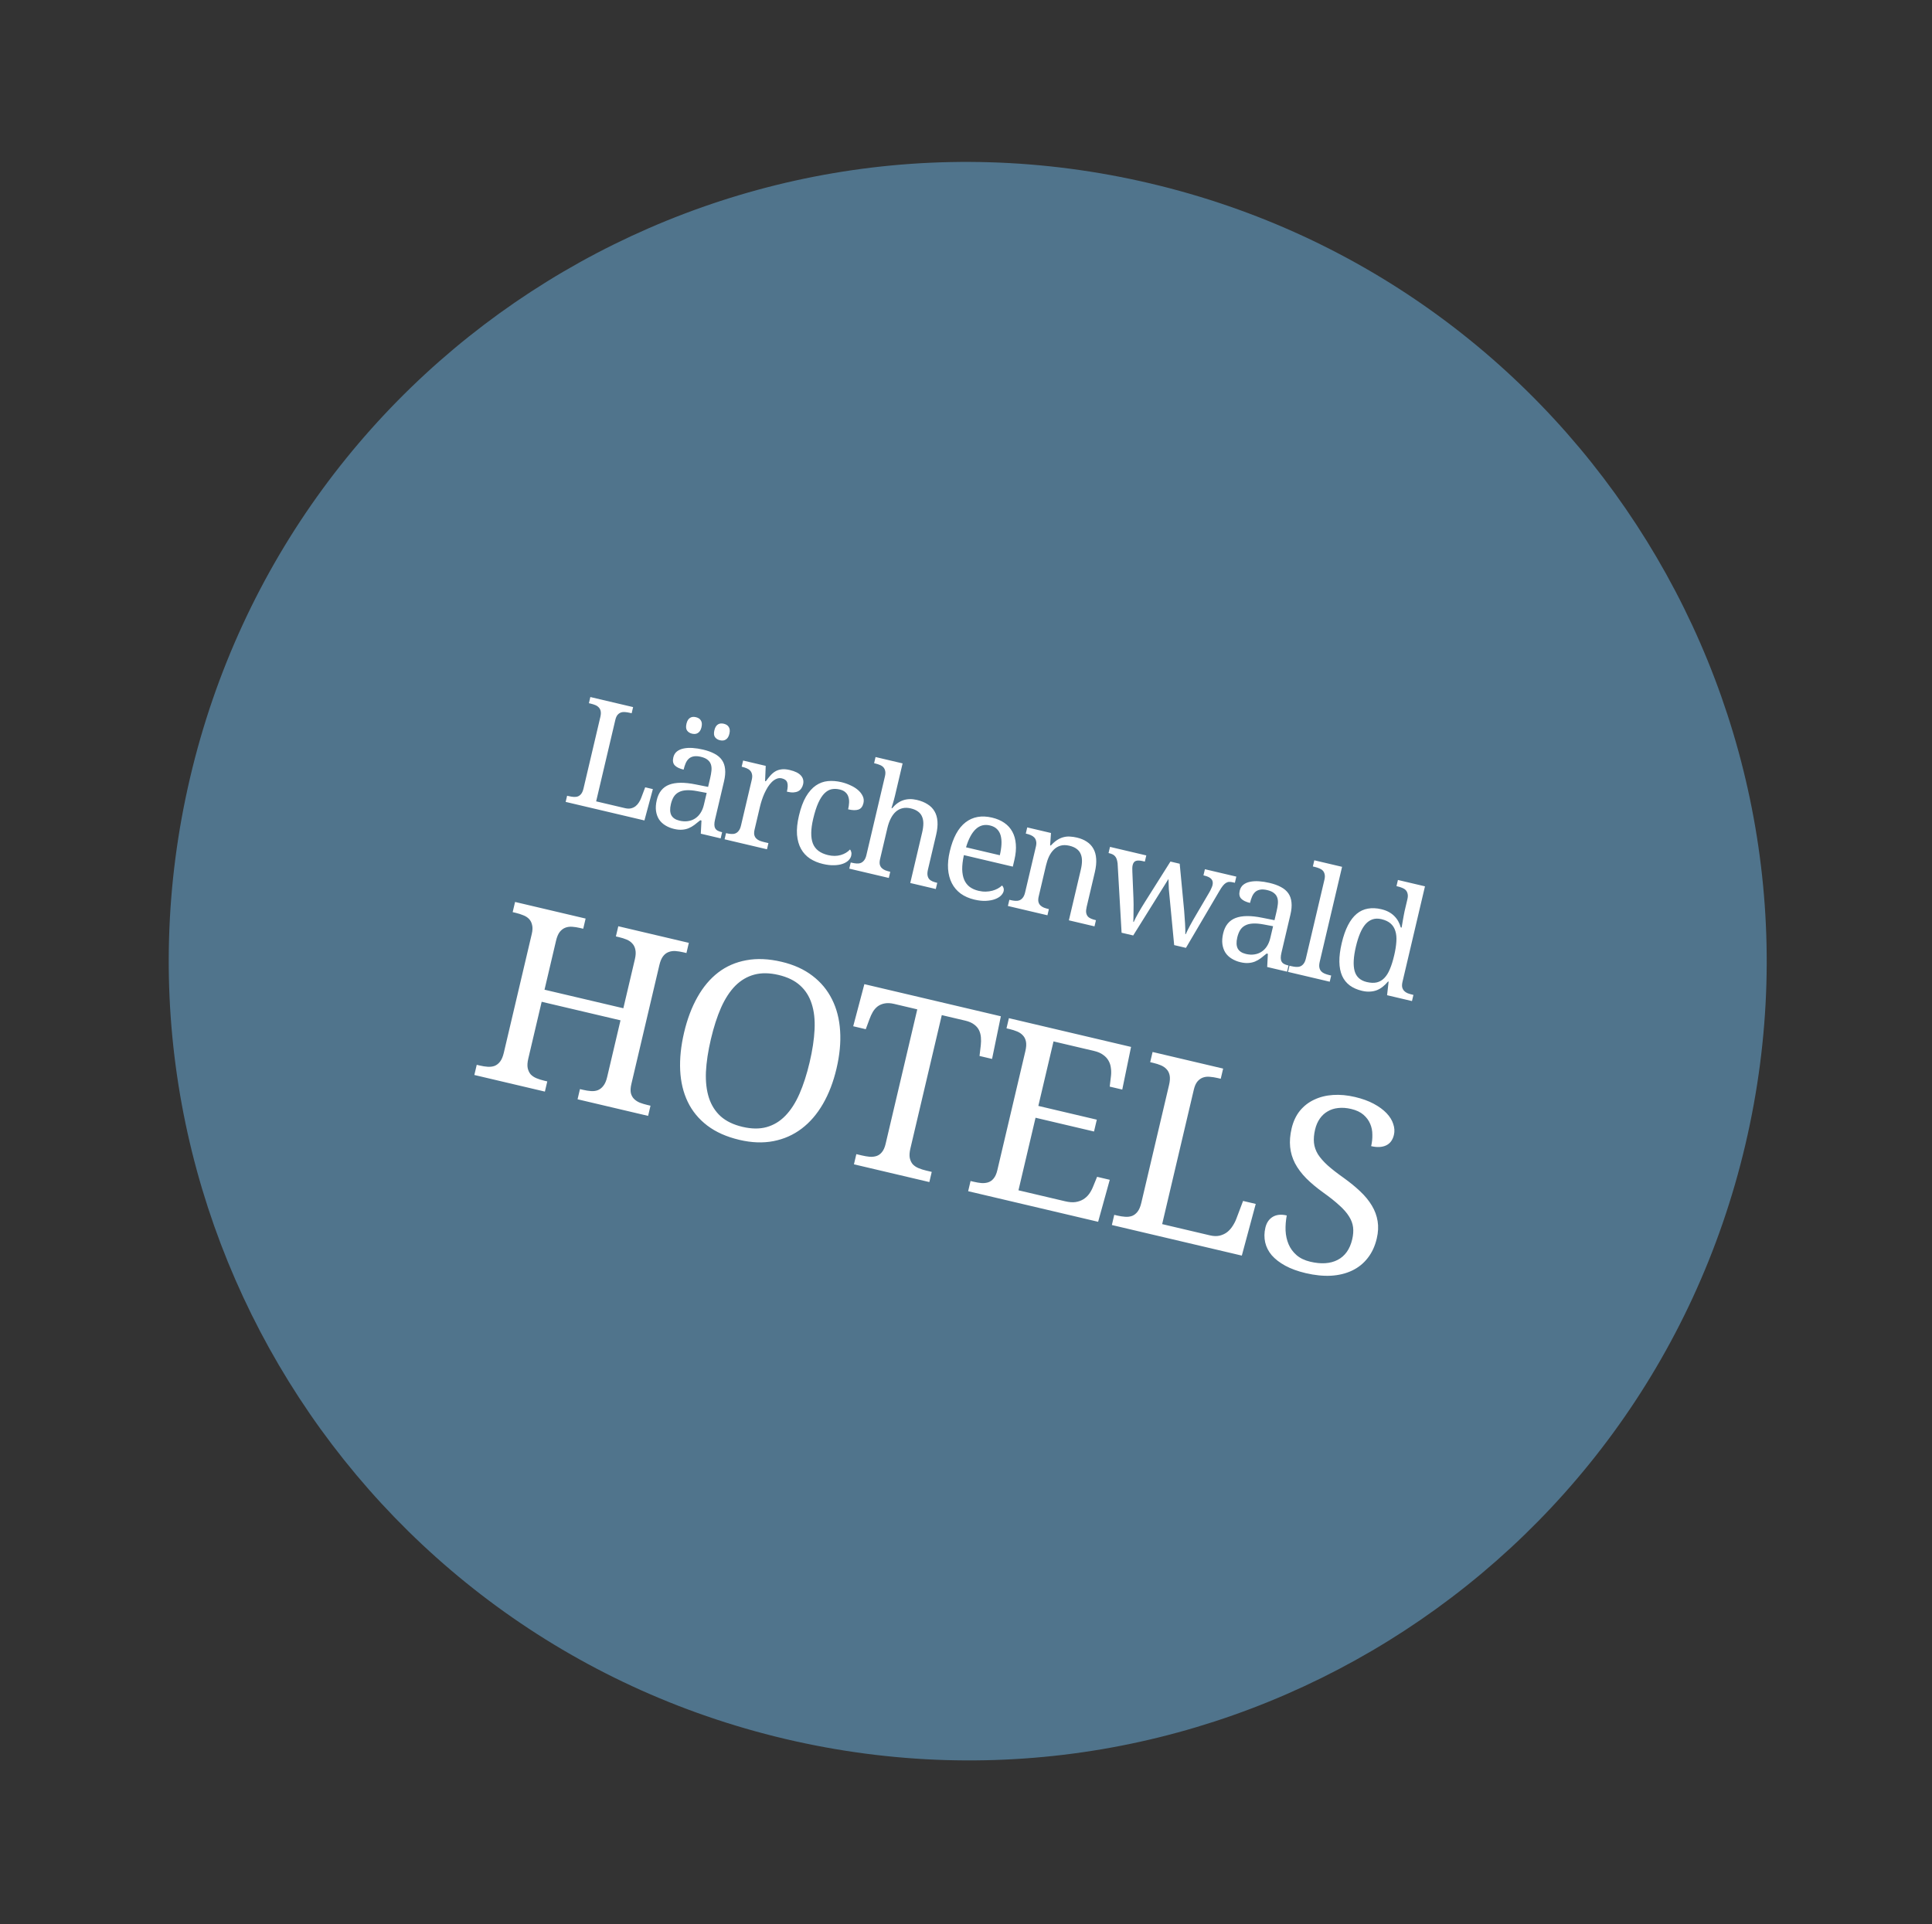
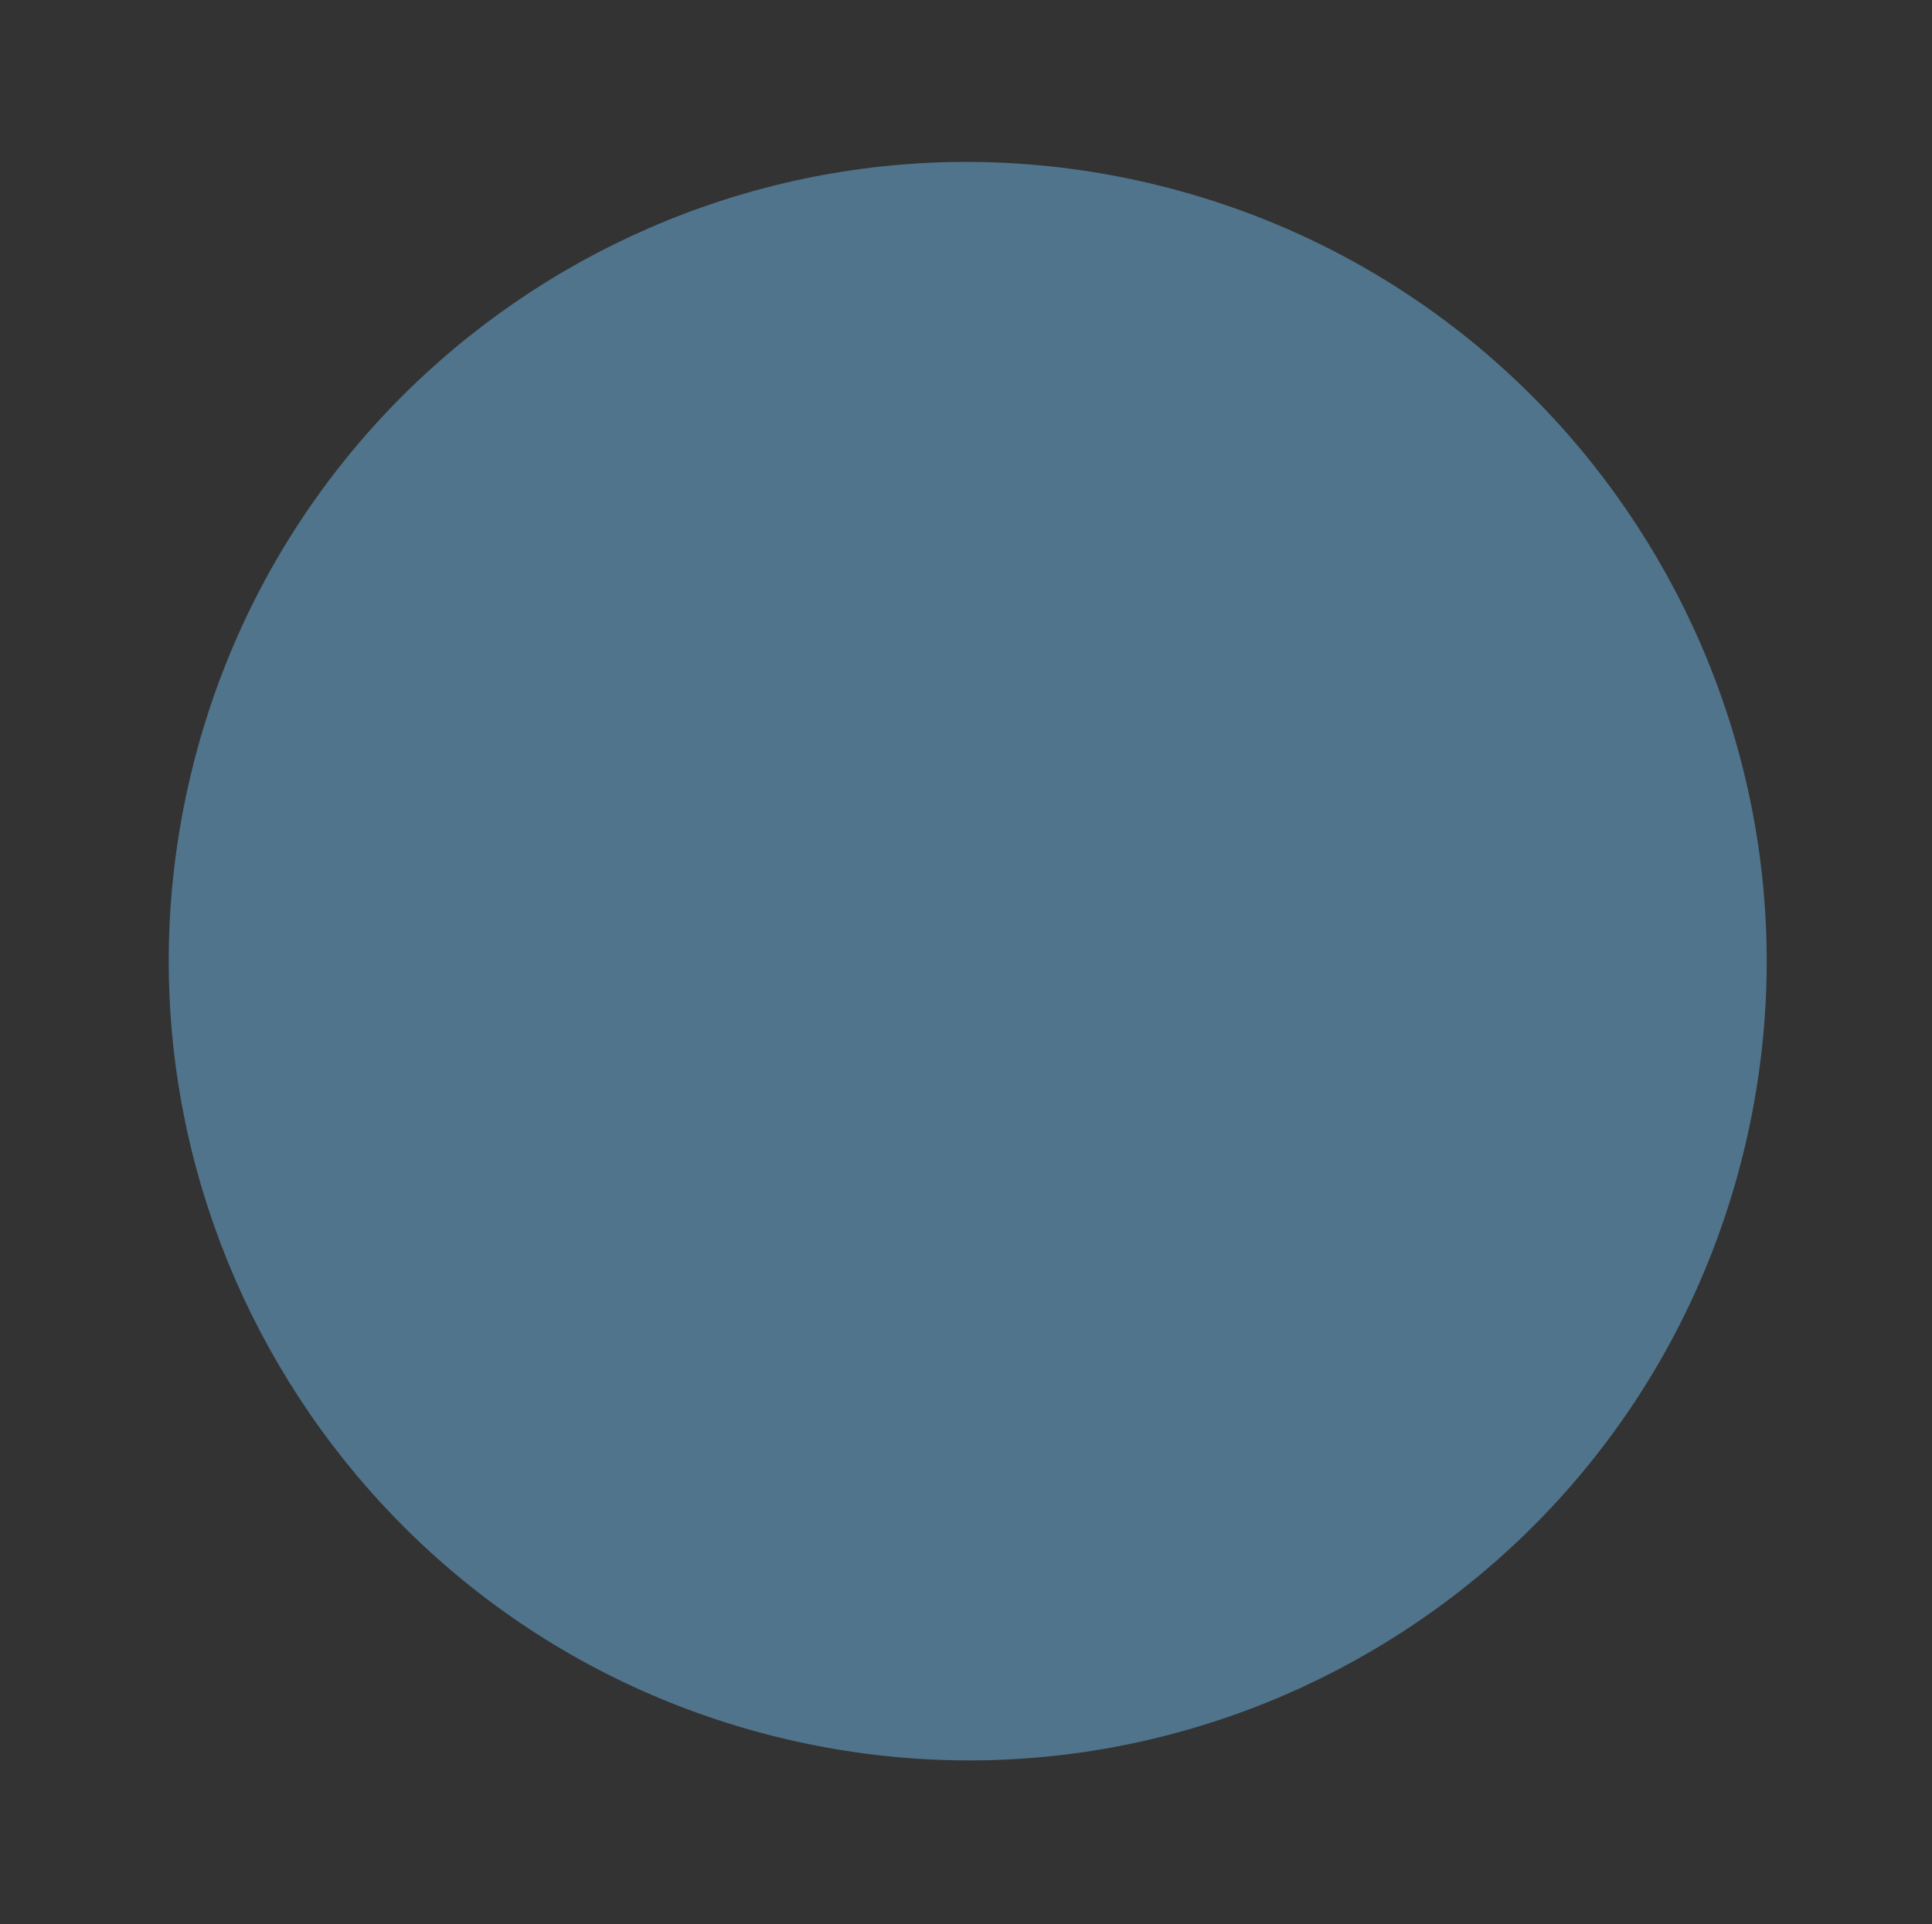
<svg xmlns="http://www.w3.org/2000/svg" width="256" height="255" viewBox="0 0 256 255" fill="none">
  <rect x="0" y="0" width="256" height="255" fill="#333333" stroke="none" />
-   <path d="M111.142 218.823C161.461 230.666 211.854 199.476 223.697 149.157C235.54 98.838 204.35 48.446 154.031 36.602C103.712 24.759 53.32 55.949 41.476 106.268C29.633 156.587 60.823 206.979 111.142 218.823Z" fill="#4FA0D4" />
  <path d="M104.027 230.446C160.935 243.872 217.905 208.61 231.271 151.688C244.637 94.765 209.339 37.736 152.43 24.31C95.522 10.884 38.553 46.145 25.186 103.068C11.82 159.991 47.118 217.02 104.027 230.446Z" fill="#50748C" />
-   <path d="M74.953 106.271L75.146 105.454L75.393 105.512C75.615 105.564 75.824 105.597 76.022 105.61C76.226 105.624 76.412 105.601 76.58 105.54C76.749 105.473 76.897 105.358 77.023 105.193C77.148 105.029 77.247 104.795 77.319 104.49L79.547 95.022C79.619 94.718 79.635 94.465 79.596 94.261C79.557 94.058 79.475 93.892 79.352 93.763C79.23 93.627 79.075 93.52 78.886 93.442C78.703 93.366 78.501 93.301 78.279 93.249L78.032 93.191L78.224 92.374L83.89 93.707L83.697 94.525L83.441 94.464C83.225 94.413 83.016 94.381 82.812 94.366C82.615 94.347 82.433 94.368 82.265 94.428C82.097 94.489 81.948 94.598 81.817 94.754C81.695 94.906 81.6 95.124 81.533 95.41L78.993 106.199L82.834 107.103C83.125 107.171 83.384 107.179 83.611 107.125C83.845 107.067 84.049 106.971 84.22 106.837C84.394 106.697 84.54 106.531 84.659 106.338C84.784 106.147 84.884 105.95 84.959 105.747L85.491 104.337L86.508 104.577L85.391 108.728L74.953 106.271ZM88.894 106.573C88.75 107.181 88.77 107.667 88.952 108.031C89.141 108.39 89.506 108.633 90.044 108.76C90.437 108.852 90.807 108.872 91.154 108.82C91.507 108.769 91.822 108.653 92.099 108.471C92.382 108.29 92.623 108.046 92.823 107.738C93.022 107.431 93.171 107.071 93.267 106.659L93.639 105.081L92.38 104.845C91.823 104.741 91.344 104.701 90.943 104.727C90.55 104.749 90.216 104.834 89.94 104.983C89.666 105.126 89.443 105.331 89.273 105.599C89.11 105.868 88.983 106.192 88.894 106.573ZM92.86 100.293C92.486 100.205 92.169 100.187 91.909 100.24C91.657 100.287 91.442 100.391 91.264 100.549C91.093 100.71 90.954 100.914 90.849 101.164C90.743 101.413 90.655 101.69 90.583 101.994C90.044 101.867 89.654 101.679 89.412 101.428C89.177 101.178 89.112 100.829 89.218 100.379C89.297 100.043 89.456 99.779 89.695 99.588C89.934 99.397 90.229 99.266 90.58 99.194C90.939 99.118 91.339 99.096 91.78 99.126C92.221 99.156 92.682 99.228 93.164 99.341C93.76 99.481 94.265 99.664 94.68 99.889C95.097 100.107 95.423 100.384 95.658 100.721C95.894 101.057 96.033 101.458 96.078 101.923C96.13 102.383 96.083 102.924 95.937 103.545L94.749 108.593C94.684 108.865 94.654 109.095 94.656 109.283C94.659 109.471 94.695 109.63 94.765 109.76C94.835 109.89 94.94 109.996 95.082 110.076C95.23 110.157 95.412 110.224 95.627 110.274L95.684 110.288L95.492 111.105L92.859 110.485L92.948 108.741L92.787 108.703C92.519 108.928 92.264 109.132 92.02 109.315C91.776 109.498 91.521 109.646 91.254 109.757C90.987 109.868 90.698 109.933 90.385 109.954C90.078 109.981 89.721 109.948 89.316 109.852C88.885 109.751 88.497 109.593 88.153 109.378C87.814 109.171 87.538 108.909 87.325 108.591C87.12 108.269 86.987 107.896 86.926 107.474C86.866 107.045 86.899 106.565 87.024 106.032C87.267 104.999 87.816 104.319 88.668 103.991C89.521 103.664 90.698 103.653 92.197 103.959L93.827 104.283L94.102 103.113C94.184 102.765 94.24 102.44 94.271 102.14C94.303 101.833 94.28 101.56 94.203 101.321C94.127 101.076 93.982 100.868 93.768 100.697C93.562 100.522 93.259 100.387 92.86 100.293ZM90.963 95.904C91.011 95.701 91.077 95.536 91.16 95.408C91.244 95.281 91.34 95.186 91.448 95.125C91.557 95.057 91.677 95.018 91.806 95.008C91.935 94.999 92.07 95.01 92.209 95.043C92.349 95.076 92.474 95.126 92.585 95.192C92.697 95.258 92.787 95.346 92.855 95.456C92.93 95.561 92.977 95.689 92.995 95.84C93.013 95.991 92.998 96.168 92.95 96.371C92.904 96.568 92.839 96.73 92.755 96.857C92.672 96.985 92.572 97.082 92.456 97.148C92.347 97.216 92.227 97.254 92.098 97.264C91.968 97.274 91.834 97.262 91.695 97.23C91.409 97.162 91.191 97.024 91.04 96.814C90.895 96.606 90.869 96.303 90.963 95.904ZM94.661 96.774C94.709 96.571 94.775 96.406 94.858 96.279C94.942 96.151 95.037 96.057 95.145 95.995C95.255 95.927 95.374 95.888 95.504 95.879C95.633 95.869 95.768 95.881 95.907 95.913C96.046 95.946 96.172 95.996 96.283 96.062C96.395 96.129 96.484 96.217 96.552 96.326C96.628 96.431 96.675 96.559 96.693 96.71C96.71 96.862 96.696 97.039 96.648 97.242C96.602 97.438 96.537 97.6 96.453 97.728C96.37 97.855 96.27 97.952 96.154 98.018C96.044 98.086 95.925 98.125 95.796 98.135C95.666 98.144 95.532 98.133 95.392 98.1C95.107 98.033 94.889 97.894 94.738 97.685C94.593 97.477 94.567 97.173 94.661 96.774ZM101.629 112.55L96.011 111.227L96.203 110.41L96.26 110.423C96.482 110.475 96.692 110.508 96.889 110.521C97.093 110.536 97.276 110.512 97.438 110.45C97.607 110.383 97.755 110.267 97.881 110.102C98.013 109.94 98.114 109.706 98.186 109.402L99.616 103.328C99.683 103.042 99.692 102.804 99.644 102.612C99.603 102.415 99.521 102.252 99.398 102.123C99.274 101.993 99.118 101.889 98.929 101.812C98.746 101.735 98.547 101.672 98.332 101.621L98.275 101.607L98.467 100.79L101.462 101.495L101.378 103.512L101.473 103.534C101.669 103.272 101.863 103.03 102.055 102.808C102.25 102.58 102.464 102.393 102.699 102.247C102.942 102.097 103.218 102.002 103.529 101.961C103.841 101.914 104.212 101.941 104.643 102.043C105.353 102.21 105.85 102.457 106.134 102.785C106.424 103.114 106.517 103.504 106.411 103.954C106.363 104.157 106.284 104.335 106.174 104.49C106.071 104.646 105.931 104.77 105.755 104.863C105.581 104.949 105.372 105 105.127 105.016C104.884 105.026 104.598 104.992 104.268 104.914C104.395 104.376 104.41 103.971 104.313 103.701C104.218 103.424 103.98 103.241 103.6 103.152C103.359 103.095 103.127 103.114 102.904 103.209C102.683 103.297 102.472 103.438 102.273 103.632C102.081 103.821 101.9 104.049 101.73 104.317C101.567 104.586 101.417 104.868 101.28 105.164C101.152 105.455 101.039 105.749 100.942 106.047C100.845 106.346 100.767 106.618 100.709 106.866L99.989 109.926C99.922 110.212 99.908 110.453 99.949 110.649C99.997 110.841 100.084 110.999 100.209 111.122C100.334 111.245 100.488 111.345 100.67 111.421C100.861 111.493 101.064 111.554 101.279 111.605L101.821 111.732L101.629 112.55ZM109.042 114.495C108.396 114.343 107.823 114.105 107.324 113.78C106.827 113.449 106.433 113.022 106.141 112.498C105.85 111.975 105.672 111.351 105.609 110.627C105.553 109.898 105.637 109.055 105.863 108.099C106.107 107.059 106.419 106.216 106.799 105.57C107.186 104.919 107.623 104.426 108.11 104.093C108.602 103.761 109.133 103.568 109.701 103.514C110.275 103.462 110.869 103.508 111.484 103.653C111.889 103.748 112.282 103.884 112.662 104.061C113.05 104.232 113.386 104.438 113.67 104.679C113.954 104.92 114.168 105.191 114.311 105.492C114.456 105.787 114.489 106.103 114.41 106.438C114.304 106.888 114.083 107.171 113.749 107.286C113.414 107.401 112.958 107.391 112.382 107.255C112.453 106.951 112.496 106.657 112.509 106.372C112.523 106.088 112.49 105.829 112.411 105.597C112.34 105.359 112.21 105.158 112.021 104.993C111.84 104.824 111.585 104.7 111.256 104.623C110.882 104.535 110.526 104.524 110.189 104.592C109.858 104.662 109.545 104.842 109.249 105.133C108.953 105.425 108.68 105.846 108.43 106.395C108.181 106.945 107.954 107.654 107.749 108.523C107.424 109.904 107.41 110.988 107.706 111.773C108.009 112.56 108.684 113.077 109.729 113.323C110.332 113.464 110.887 113.461 111.397 113.314C111.907 113.166 112.319 112.919 112.635 112.572C112.712 112.67 112.768 112.79 112.801 112.932C112.835 113.074 112.83 113.233 112.789 113.411C112.737 113.632 112.615 113.838 112.423 114.027C112.231 114.216 111.975 114.366 111.655 114.478C111.34 114.591 110.965 114.653 110.527 114.664C110.089 114.681 109.593 114.625 109.042 114.495ZM117.964 115.532L117.771 116.349L112.534 115.116L112.726 114.299L112.878 114.335C113.1 114.387 113.31 114.419 113.507 114.433C113.711 114.447 113.894 114.423 114.056 114.361C114.225 114.294 114.373 114.178 114.499 114.014C114.631 113.851 114.733 113.617 114.804 113.313L117.261 102.876C117.328 102.591 117.337 102.352 117.289 102.16C117.248 101.963 117.166 101.8 117.043 101.671C116.919 101.541 116.762 101.441 116.572 101.369C116.389 101.293 116.19 101.229 115.975 101.179L115.823 101.143L116.015 100.325L119.599 101.169L118.592 105.446C118.55 105.624 118.503 105.81 118.45 106.005C118.399 106.194 118.348 106.369 118.297 106.531C118.239 106.718 118.183 106.902 118.127 107.082L118.222 107.105C119.082 106.063 120.175 105.698 121.499 106.01C122.05 106.14 122.521 106.331 122.909 106.583C123.306 106.83 123.613 107.143 123.832 107.522C124.052 107.895 124.181 108.34 124.22 108.858C124.259 109.375 124.2 109.967 124.043 110.632L122.96 115.233C122.889 115.537 122.869 115.79 122.902 115.992C122.935 116.193 123.006 116.361 123.115 116.493C123.226 116.62 123.369 116.72 123.546 116.795C123.722 116.87 123.918 116.933 124.133 116.984L124.19 116.997L123.998 117.815L120.614 117.018L122.196 110.297C122.295 109.873 122.346 109.487 122.348 109.139C122.349 108.792 122.291 108.484 122.174 108.216C122.063 107.949 121.884 107.726 121.639 107.548C121.395 107.363 121.076 107.225 120.683 107.132C120.278 107.037 119.908 107.03 119.574 107.112C119.249 107.189 118.955 107.344 118.692 107.577C118.438 107.805 118.217 108.104 118.03 108.474C117.844 108.838 117.695 109.258 117.583 109.734L116.616 113.84C116.549 114.125 116.536 114.366 116.577 114.563C116.625 114.755 116.712 114.913 116.837 115.036C116.961 115.159 117.115 115.258 117.298 115.335C117.488 115.406 117.691 115.468 117.907 115.518L117.964 115.532ZM131.173 109.391C130.451 109.221 129.824 109.384 129.292 109.881C128.768 110.373 128.339 111.175 128.004 112.287L132.481 113.34C132.602 112.827 132.674 112.349 132.698 111.907C132.722 111.464 132.687 111.071 132.594 110.728C132.501 110.385 132.337 110.1 132.104 109.871C131.876 109.643 131.566 109.483 131.173 109.391ZM129.111 119.219C128.408 119.053 127.801 118.787 127.293 118.42C126.792 118.047 126.401 117.588 126.122 117.041C125.843 116.493 125.677 115.865 125.623 115.157C125.576 114.444 125.652 113.666 125.851 112.823C126.279 111.004 126.975 109.724 127.939 108.981C128.903 108.238 130.076 108.029 131.457 108.354C132.085 108.502 132.626 108.733 133.08 109.047C133.535 109.361 133.89 109.756 134.146 110.231C134.403 110.699 134.555 111.247 134.602 111.873C134.656 112.495 134.593 113.189 134.413 113.956L134.203 114.849L127.72 113.323C127.565 114.036 127.491 114.664 127.497 115.207C127.511 115.745 127.599 116.208 127.762 116.594C127.932 116.982 128.176 117.296 128.493 117.538C128.812 117.774 129.203 117.946 129.666 118.055C130.002 118.134 130.321 118.169 130.624 118.16C130.934 118.153 131.22 118.113 131.485 118.042C131.749 117.97 131.989 117.876 132.203 117.76C132.426 117.638 132.615 117.502 132.771 117.351C132.851 117.41 132.914 117.509 132.962 117.647C133.016 117.787 133.024 117.939 132.985 118.104C132.939 118.3 132.819 118.496 132.626 118.692C132.434 118.881 132.174 119.037 131.844 119.16C131.514 119.283 131.118 119.357 130.658 119.382C130.203 119.409 129.688 119.354 129.111 119.219ZM138.983 120.479L138.791 121.296L133.553 120.064L133.746 119.246L133.907 119.284C134.129 119.336 134.339 119.369 134.536 119.382C134.74 119.397 134.923 119.373 135.085 119.311C135.254 119.243 135.402 119.128 135.528 118.963C135.66 118.8 135.761 118.567 135.833 118.263L137.263 112.188C137.33 111.903 137.339 111.665 137.291 111.473C137.25 111.276 137.168 111.113 137.045 110.983C136.921 110.854 136.765 110.75 136.576 110.672C136.393 110.596 136.194 110.532 135.979 110.482L135.922 110.468L136.114 109.651L139.261 110.391L139.146 112.03L139.241 112.052C139.529 111.739 139.811 111.494 140.086 111.318C140.369 111.137 140.65 111.013 140.927 110.944C141.211 110.871 141.498 110.844 141.788 110.866C142.085 110.882 142.389 110.927 142.699 111C143.212 111.121 143.651 111.304 144.014 111.55C144.386 111.792 144.674 112.1 144.88 112.476C145.093 112.848 145.216 113.291 145.249 113.807C145.287 114.325 145.229 114.916 145.072 115.582L143.989 120.182C143.917 120.487 143.895 120.739 143.921 120.939C143.954 121.141 144.025 121.308 144.134 121.441C144.245 121.567 144.389 121.668 144.565 121.742C144.741 121.817 144.937 121.88 145.153 121.931L145.219 121.947L145.027 122.764L141.633 121.965L143.215 115.245C143.315 114.82 143.366 114.434 143.367 114.087C143.369 113.739 143.311 113.431 143.193 113.163C143.082 112.896 142.904 112.673 142.658 112.495C142.414 112.311 142.095 112.172 141.703 112.08C141.259 111.975 140.865 111.973 140.52 112.072C140.182 112.173 139.887 112.348 139.635 112.596C139.382 112.844 139.17 113.149 138.998 113.51C138.833 113.872 138.701 114.263 138.602 114.681L137.636 118.787C137.569 119.072 137.555 119.314 137.596 119.51C137.644 119.702 137.731 119.86 137.856 119.983C137.981 120.106 138.135 120.206 138.317 120.282C138.508 120.354 138.711 120.415 138.926 120.466L138.983 120.479ZM156.316 114.466L156.907 120.695C156.928 120.947 156.947 121.219 156.965 121.511C156.991 121.798 157.011 122.084 157.025 122.368C157.039 122.645 157.051 122.909 157.059 123.158C157.067 123.408 157.068 123.619 157.061 123.791L157.118 123.804C157.251 123.494 157.436 123.12 157.673 122.681C157.912 122.235 158.203 121.722 158.547 121.141L160.255 118.232C160.345 118.079 160.427 117.915 160.502 117.738C160.585 117.557 160.639 117.413 160.664 117.305C160.743 116.969 160.693 116.7 160.513 116.497C160.34 116.296 160.034 116.144 159.597 116.041L159.464 116.009L159.657 115.192L163.82 116.172L163.628 116.989L163.381 116.931C163.19 116.886 163.021 116.867 162.873 116.872C162.724 116.877 162.58 116.923 162.439 117.011C162.306 117.093 162.169 117.221 162.027 117.395C161.886 117.569 161.73 117.807 161.559 118.108L157.143 125.616L155.584 125.249L154.878 117.849L154.828 116.483L150.156 123.971L148.616 123.609L148.089 114.426C148.061 114.205 148.021 114.018 147.97 113.866C147.919 113.713 147.848 113.586 147.758 113.485C147.67 113.377 147.56 113.291 147.428 113.227C147.296 113.162 147.135 113.108 146.945 113.063L146.888 113.049L147.08 112.232L151.89 113.364L151.698 114.181L151.441 114.121C151.055 114.03 150.75 114.018 150.526 114.086C150.303 114.154 150.154 114.346 150.08 114.663C150.054 114.771 150.039 114.905 150.035 115.064C150.038 115.225 150.041 115.383 150.044 115.538L150.187 119.023C150.195 119.272 150.201 119.544 150.206 119.84C150.21 120.135 150.207 120.429 150.199 120.721C150.198 121.008 150.195 121.278 150.189 121.531C150.183 121.784 150.176 121.996 150.169 122.169L150.226 122.182C150.297 122.025 150.382 121.844 150.484 121.641C150.593 121.432 150.712 121.213 150.84 120.982C150.975 120.747 151.115 120.509 151.258 120.268C151.402 120.028 151.543 119.8 151.68 119.585L155.09 114.177L156.316 114.466ZM163.944 124.237C163.801 124.845 163.821 125.332 164.002 125.695C164.192 126.054 164.556 126.297 165.095 126.424C165.488 126.517 165.858 126.537 166.204 126.485C166.557 126.434 166.872 126.317 167.149 126.135C167.433 125.954 167.674 125.71 167.874 125.403C168.073 125.095 168.221 124.735 168.318 124.324L168.69 122.746L167.431 122.509C166.874 122.405 166.395 122.366 165.994 122.392C165.601 122.413 165.267 122.498 164.991 122.647C164.716 122.79 164.494 122.995 164.324 123.263C164.16 123.532 164.034 123.857 163.944 124.237ZM167.911 117.957C167.537 117.869 167.22 117.852 166.96 117.904C166.708 117.952 166.493 118.055 166.315 118.214C166.144 118.374 166.005 118.579 165.9 118.828C165.794 119.078 165.706 119.354 165.634 119.659C165.095 119.532 164.705 119.343 164.463 119.092C164.228 118.843 164.163 118.493 164.269 118.043C164.348 117.707 164.507 117.444 164.746 117.252C164.985 117.061 165.28 116.93 165.631 116.859C165.99 116.783 166.39 116.76 166.831 116.79C167.272 116.82 167.733 116.892 168.215 117.006C168.81 117.146 169.316 117.328 169.731 117.553C170.148 117.772 170.474 118.049 170.709 118.385C170.944 118.721 171.084 119.122 171.128 119.587C171.181 120.048 171.134 120.589 170.987 121.21L169.799 126.257C169.735 126.53 169.704 126.76 169.707 126.948C169.71 127.136 169.746 127.295 169.816 127.425C169.885 127.555 169.991 127.66 170.133 127.74C170.281 127.822 170.462 127.888 170.678 127.939L170.735 127.952L170.542 128.77L167.909 128.15L167.999 126.405L167.837 126.367C167.57 126.592 167.315 126.796 167.071 126.98C166.827 127.163 166.572 127.31 166.305 127.421C166.038 127.532 165.748 127.598 165.436 127.618C165.128 127.646 164.772 127.612 164.366 127.517C163.935 127.415 163.548 127.257 163.204 127.042C162.865 126.836 162.589 126.573 162.376 126.256C162.171 125.933 162.038 125.561 161.977 125.138C161.917 124.71 161.95 124.229 162.075 123.697C162.318 122.664 162.866 121.984 163.719 121.656C164.572 121.328 165.748 121.318 167.248 121.624L168.878 121.947L169.153 120.778C169.235 120.429 169.291 120.105 169.322 119.804C169.354 119.498 169.331 119.225 169.254 118.986C169.178 118.74 169.033 118.532 168.819 118.362C168.612 118.186 168.31 118.051 167.911 117.957ZM171.111 128.041C171.333 128.093 171.543 128.126 171.74 128.139C171.944 128.153 172.127 128.129 172.289 128.067C172.458 128 172.606 127.884 172.732 127.72C172.864 127.557 172.965 127.324 173.037 127.019L175.494 116.582C175.561 116.297 175.57 116.058 175.522 115.866C175.481 115.669 175.399 115.506 175.276 115.377C175.152 115.247 174.995 115.147 174.805 115.075C174.622 114.999 174.423 114.935 174.208 114.885L173.961 114.827L174.153 114.009L177.832 114.875L174.872 127.451C174.8 127.755 174.784 128.009 174.823 128.212C174.862 128.415 174.943 128.585 175.065 128.72C175.188 128.85 175.341 128.953 175.524 129.029C175.713 129.107 175.918 129.172 176.14 129.224L176.387 129.283L176.195 130.1L170.672 128.8L170.864 127.983L171.111 128.041ZM185.839 130.113C185.772 130.398 185.758 130.639 185.799 130.836C185.848 131.028 185.933 131.188 186.057 131.318C186.18 131.447 186.333 131.55 186.516 131.626C186.706 131.698 186.909 131.759 187.125 131.81L187.286 131.848L187.094 132.665L183.795 131.889L183.998 130.091L183.922 130.073C183.706 130.336 183.475 130.566 183.228 130.762C182.989 130.953 182.729 131.106 182.448 131.221C182.168 131.329 181.866 131.391 181.541 131.409C181.214 131.432 180.861 131.399 180.481 131.31C179.841 131.159 179.298 130.921 178.853 130.595C178.409 130.264 178.071 129.839 177.838 129.323C177.607 128.8 177.485 128.18 177.474 127.462C177.462 126.743 177.566 125.918 177.785 124.987C178.006 124.049 178.283 123.258 178.615 122.614C178.947 121.969 179.333 121.465 179.773 121.101C180.214 120.736 180.706 120.507 181.249 120.415C181.794 120.315 182.387 120.341 183.027 120.492C183.401 120.58 183.73 120.701 184.015 120.855C184.3 121.009 184.545 121.19 184.75 121.399C184.961 121.609 185.137 121.841 185.278 122.095C185.419 122.349 185.529 122.619 185.609 122.905L185.723 122.932C185.779 122.611 185.83 122.309 185.876 122.025C185.92 121.781 185.964 121.541 186.006 121.303C186.05 121.06 186.085 120.881 186.112 120.767L186.488 119.17C186.555 118.884 186.565 118.646 186.516 118.454C186.476 118.257 186.394 118.094 186.27 117.965C186.147 117.835 185.99 117.735 185.799 117.663C185.617 117.587 185.418 117.523 185.202 117.472L185.041 117.434L185.233 116.617L188.817 117.46L185.839 130.113ZM181.106 130.143C181.613 130.262 182.054 130.279 182.429 130.193C182.811 130.102 183.144 129.91 183.428 129.615C183.717 129.322 183.965 128.926 184.169 128.426C184.38 127.927 184.569 127.326 184.734 126.622C184.894 125.944 184.99 125.335 185.024 124.794C185.064 124.255 185.02 123.787 184.893 123.389C184.774 122.986 184.565 122.653 184.266 122.389C183.967 122.124 183.561 121.932 183.047 121.811C182.623 121.711 182.237 121.717 181.889 121.829C181.542 121.941 181.228 122.152 180.948 122.461C180.675 122.771 180.431 123.178 180.219 123.683C180.008 124.182 179.823 124.771 179.663 125.449C179.338 126.83 179.282 127.907 179.494 128.68C179.707 129.452 180.245 129.94 181.106 130.143ZM76.53 145.681L76.847 144.332L77.271 144.431C77.637 144.517 77.983 144.571 78.309 144.593C78.645 144.617 78.947 144.578 79.214 144.475C79.494 144.364 79.737 144.173 79.945 143.902C80.162 143.633 80.33 143.248 80.448 142.746L82.22 135.217L71.774 132.759L70.002 140.287C69.884 140.789 69.857 141.208 69.922 141.543C69.997 141.881 70.13 142.16 70.32 142.382C70.524 142.595 70.782 142.766 71.094 142.895C71.406 143.023 71.739 143.129 72.095 143.213L72.518 143.313L72.201 144.662L62.853 142.461L63.17 141.113L63.578 141.209C63.944 141.295 64.29 141.349 64.616 141.37C64.952 141.394 65.259 141.356 65.537 141.256C65.817 141.145 66.06 140.954 66.267 140.683C66.475 140.412 66.638 140.025 66.756 139.523L70.462 123.776C70.573 123.305 70.588 122.911 70.508 122.595C70.441 122.27 70.306 122.001 70.102 121.787C69.899 121.574 69.64 121.408 69.326 121.29C69.024 121.164 68.696 121.059 68.34 120.975L67.932 120.879L68.25 119.53L77.598 121.731L77.28 123.08L76.857 122.98C76.501 122.896 76.155 122.842 75.819 122.818C75.483 122.794 75.174 122.838 74.894 122.948C74.627 123.051 74.385 123.237 74.167 123.506C73.96 123.777 73.797 124.163 73.679 124.665L72.151 131.159L82.597 133.617L84.125 127.124C84.243 126.622 84.265 126.202 84.19 125.865C84.125 125.529 83.991 125.255 83.788 125.042C83.597 124.82 83.346 124.645 83.034 124.516C82.733 124.39 82.399 124.284 82.033 124.198L81.609 124.098L81.927 122.75L91.275 124.95L90.957 126.299L90.55 126.203C90.184 126.117 89.832 126.061 89.496 126.037C89.17 126.016 88.867 126.06 88.587 126.171C88.31 126.271 88.067 126.457 87.86 126.728C87.653 127 87.49 127.386 87.372 127.888L83.658 143.667C83.547 144.137 83.525 144.535 83.593 144.86C83.672 145.177 83.816 145.437 84.022 145.64C84.228 145.843 84.481 146.007 84.783 146.133C85.097 146.251 85.432 146.352 85.787 146.436L86.195 146.532L85.878 147.881L76.53 145.681ZM110.839 141.622C110.423 143.389 109.825 144.948 109.044 146.298C108.262 147.648 107.321 148.74 106.22 149.573C105.119 150.407 103.875 150.958 102.487 151.227C101.099 151.497 99.595 151.44 97.974 151.059C96.27 150.658 94.852 150.026 93.719 149.164C92.587 148.301 91.724 147.254 91.131 146.022C90.538 144.79 90.204 143.398 90.128 141.846C90.054 140.283 90.227 138.614 90.645 136.836C91.063 135.058 91.651 133.497 92.409 132.153C93.17 130.798 94.089 129.706 95.166 128.878C96.244 128.051 97.486 127.51 98.892 127.256C100.301 126.991 101.857 127.06 103.562 127.461C105.182 127.842 106.548 128.462 107.66 129.319C108.774 130.166 109.638 131.208 110.251 132.445C110.868 133.672 111.224 135.064 111.321 136.621C111.421 138.167 111.26 139.834 110.839 141.622ZM94.198 137.705C93.824 139.295 93.604 140.744 93.539 142.053C93.486 143.354 93.62 144.5 93.938 145.491C94.259 146.471 94.778 147.289 95.496 147.943C96.227 148.59 97.188 149.053 98.38 149.334C99.572 149.614 100.634 149.627 101.566 149.372C102.511 149.109 103.341 148.609 104.055 147.872C104.782 147.127 105.407 146.159 105.93 144.969C106.455 143.769 106.905 142.374 107.279 140.784C107.653 139.195 107.871 137.751 107.934 136.452C108 135.143 107.872 133.999 107.551 133.018C107.24 132.04 106.725 131.229 106.005 130.585C105.295 129.944 104.344 129.482 103.152 129.202C101.96 128.921 100.893 128.907 99.95 129.16C99.008 129.413 98.169 129.905 97.434 130.637C96.71 131.372 96.079 132.338 95.543 133.536C95.02 134.726 94.572 136.116 94.198 137.705ZM120.631 152.203C120.512 152.705 120.486 153.124 120.55 153.459C120.625 153.797 120.758 154.076 120.949 154.298C121.152 154.511 121.41 154.682 121.722 154.811C122.034 154.94 122.367 155.046 122.723 155.129L123.46 155.303L123.143 156.652L113.152 154.3L113.469 152.951L114.206 153.125C114.562 153.208 114.901 153.266 115.225 153.298C115.561 153.322 115.867 153.289 116.142 153.2C116.417 153.11 116.655 152.94 116.858 152.689C117.073 152.431 117.236 152.067 117.347 151.596L121.544 133.763L118.47 133.039C118 132.928 117.585 132.908 117.226 132.978C116.881 133.04 116.575 133.167 116.309 133.358C116.054 133.552 115.836 133.799 115.655 134.098C115.487 134.39 115.34 134.708 115.215 135.054L114.718 136.394L113.055 136.002L114.533 130.424L132.618 134.681L131.453 140.333L129.791 139.941L129.959 138.524C130 138.159 130.006 137.807 129.975 137.469C129.947 137.12 129.862 136.802 129.72 136.515C129.578 136.227 129.361 135.978 129.068 135.765C128.779 135.543 128.393 135.375 127.912 135.261L124.791 134.527L120.631 152.203ZM134.952 157.743L141.148 159.201C141.66 159.322 142.11 159.356 142.498 159.304C142.898 159.243 143.247 159.121 143.544 158.937C143.841 158.753 144.095 158.521 144.304 158.239C144.516 157.947 144.691 157.629 144.827 157.286L145.371 155.957L147.049 156.352L145.508 161.916L128.286 157.862L128.604 156.513L129.012 156.609C129.367 156.693 129.707 156.751 130.03 156.783C130.367 156.807 130.672 156.774 130.947 156.684C131.222 156.595 131.461 156.424 131.663 156.174C131.879 155.916 132.042 155.551 132.152 155.081L135.866 139.302C135.984 138.8 136.011 138.382 135.947 138.046C135.882 137.711 135.748 137.437 135.544 137.223C135.343 136.999 135.087 136.823 134.775 136.695C134.473 136.568 134.14 136.462 133.774 136.376L133.366 136.28L133.683 134.931L149.87 138.741L148.705 144.393L147.043 144.002L147.211 142.585C147.253 142.219 147.248 141.865 147.196 141.522C147.157 141.171 147.051 140.848 146.878 140.553C146.715 140.261 146.477 140.006 146.164 139.789C145.864 139.564 145.473 139.395 144.992 139.281L139.596 138.012L137.585 146.56L145.333 148.383L144.964 149.952L137.215 148.128L134.952 157.743ZM147.327 162.344L147.644 160.995L148.052 161.091C148.418 161.177 148.764 161.231 149.09 161.252C149.426 161.276 149.733 161.238 150.011 161.138C150.29 161.027 150.534 160.836 150.741 160.565C150.949 160.294 151.111 159.907 151.23 159.405L154.906 143.784C155.025 143.282 155.051 142.863 154.987 142.528C154.922 142.193 154.788 141.918 154.585 141.705C154.383 141.481 154.127 141.305 153.815 141.176C153.514 141.05 153.18 140.944 152.814 140.858L152.406 140.762L152.724 139.413L162.072 141.613L161.754 142.962L161.331 142.862C160.975 142.779 160.629 142.725 160.293 142.701C159.969 142.669 159.669 142.703 159.391 142.803C159.114 142.903 158.868 143.083 158.652 143.341C158.45 143.591 158.293 143.952 158.183 144.422L153.993 162.224L160.329 163.716C160.81 163.829 161.238 163.841 161.612 163.753C161.999 163.656 162.334 163.498 162.617 163.278C162.903 163.047 163.145 162.773 163.341 162.455C163.548 162.139 163.712 161.814 163.835 161.479L164.714 159.153L166.392 159.548L164.548 166.397L147.327 162.344ZM173.006 168.719C171.96 168.473 171.061 168.145 170.307 167.736C169.564 167.33 168.967 166.869 168.514 166.354C168.074 165.831 167.783 165.261 167.642 164.642C167.503 164.014 167.512 163.365 167.67 162.696C167.822 162.047 168.144 161.571 168.635 161.267C169.136 160.966 169.758 160.903 170.501 161.077C170.375 161.754 170.322 162.421 170.345 163.077C170.377 163.736 170.511 164.341 170.745 164.893C170.979 165.444 171.33 165.924 171.797 166.332C172.263 166.74 172.873 167.032 173.626 167.21C175.069 167.549 176.274 167.469 177.242 166.968C178.222 166.46 178.867 165.552 179.174 164.245C179.312 163.659 179.35 163.122 179.289 162.633C179.227 162.144 179.047 161.666 178.749 161.198C178.453 160.72 178.027 160.233 177.47 159.738C176.927 159.235 176.23 158.679 175.38 158.071C174.482 157.429 173.717 156.791 173.083 156.156C172.451 155.511 171.956 154.848 171.597 154.168C171.241 153.477 171.025 152.753 170.95 151.996C170.874 151.239 170.94 150.421 171.146 149.543C171.363 148.622 171.729 147.842 172.244 147.202C172.769 146.564 173.403 146.073 174.146 145.73C174.892 145.375 175.724 145.168 176.643 145.109C177.562 145.049 178.528 145.139 179.543 145.377C180.505 145.604 181.334 145.904 182.029 146.277C182.725 146.651 183.289 147.065 183.723 147.52C184.157 147.975 184.453 148.453 184.611 148.954C184.782 149.447 184.812 149.928 184.701 150.399C184.538 151.089 184.185 151.558 183.642 151.805C183.111 152.044 182.458 152.073 181.685 151.891C181.803 151.389 181.856 150.882 181.843 150.372C181.844 149.853 181.748 149.373 181.554 148.93C181.363 148.476 181.065 148.075 180.662 147.727C180.258 147.378 179.717 147.123 179.037 146.963C178.42 146.818 177.845 146.777 177.312 146.839C176.791 146.893 176.326 147.043 175.915 147.288C175.506 147.523 175.16 147.844 174.877 148.252C174.593 148.66 174.386 149.141 174.256 149.695C174.106 150.333 174.056 150.917 174.108 151.448C174.162 151.968 174.336 152.473 174.629 152.961C174.935 153.442 175.366 153.935 175.92 154.44C176.476 154.936 177.176 155.481 178.018 156.076C178.868 156.685 179.608 157.289 180.239 157.89C180.881 158.494 181.395 159.123 181.782 159.776C182.171 160.42 182.424 161.103 182.541 161.826C182.66 162.538 182.623 163.307 182.428 164.133C182.19 165.147 181.787 166.013 181.221 166.729C180.668 167.438 179.982 167.988 179.161 168.38C178.34 168.772 177.409 168.999 176.368 169.063C175.329 169.117 174.209 169.002 173.006 168.719Z" fill="white" />
</svg>